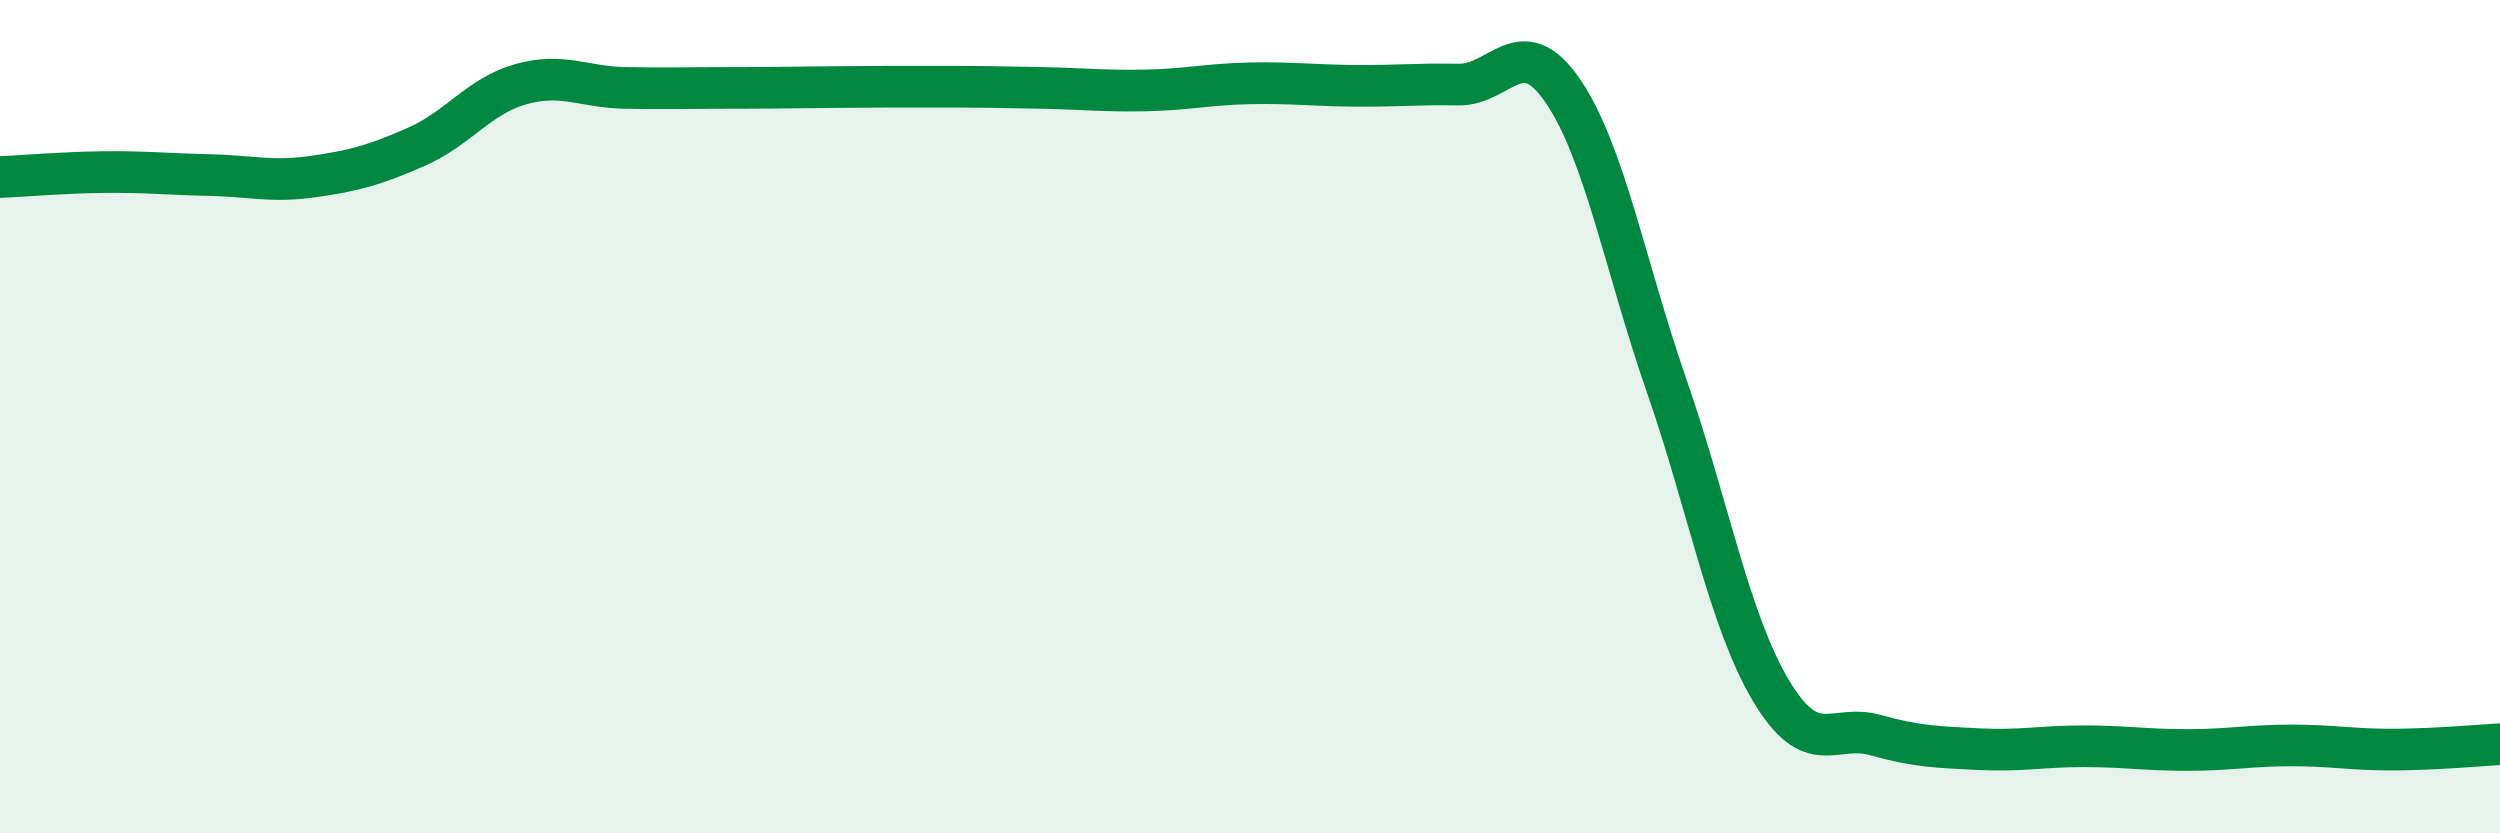
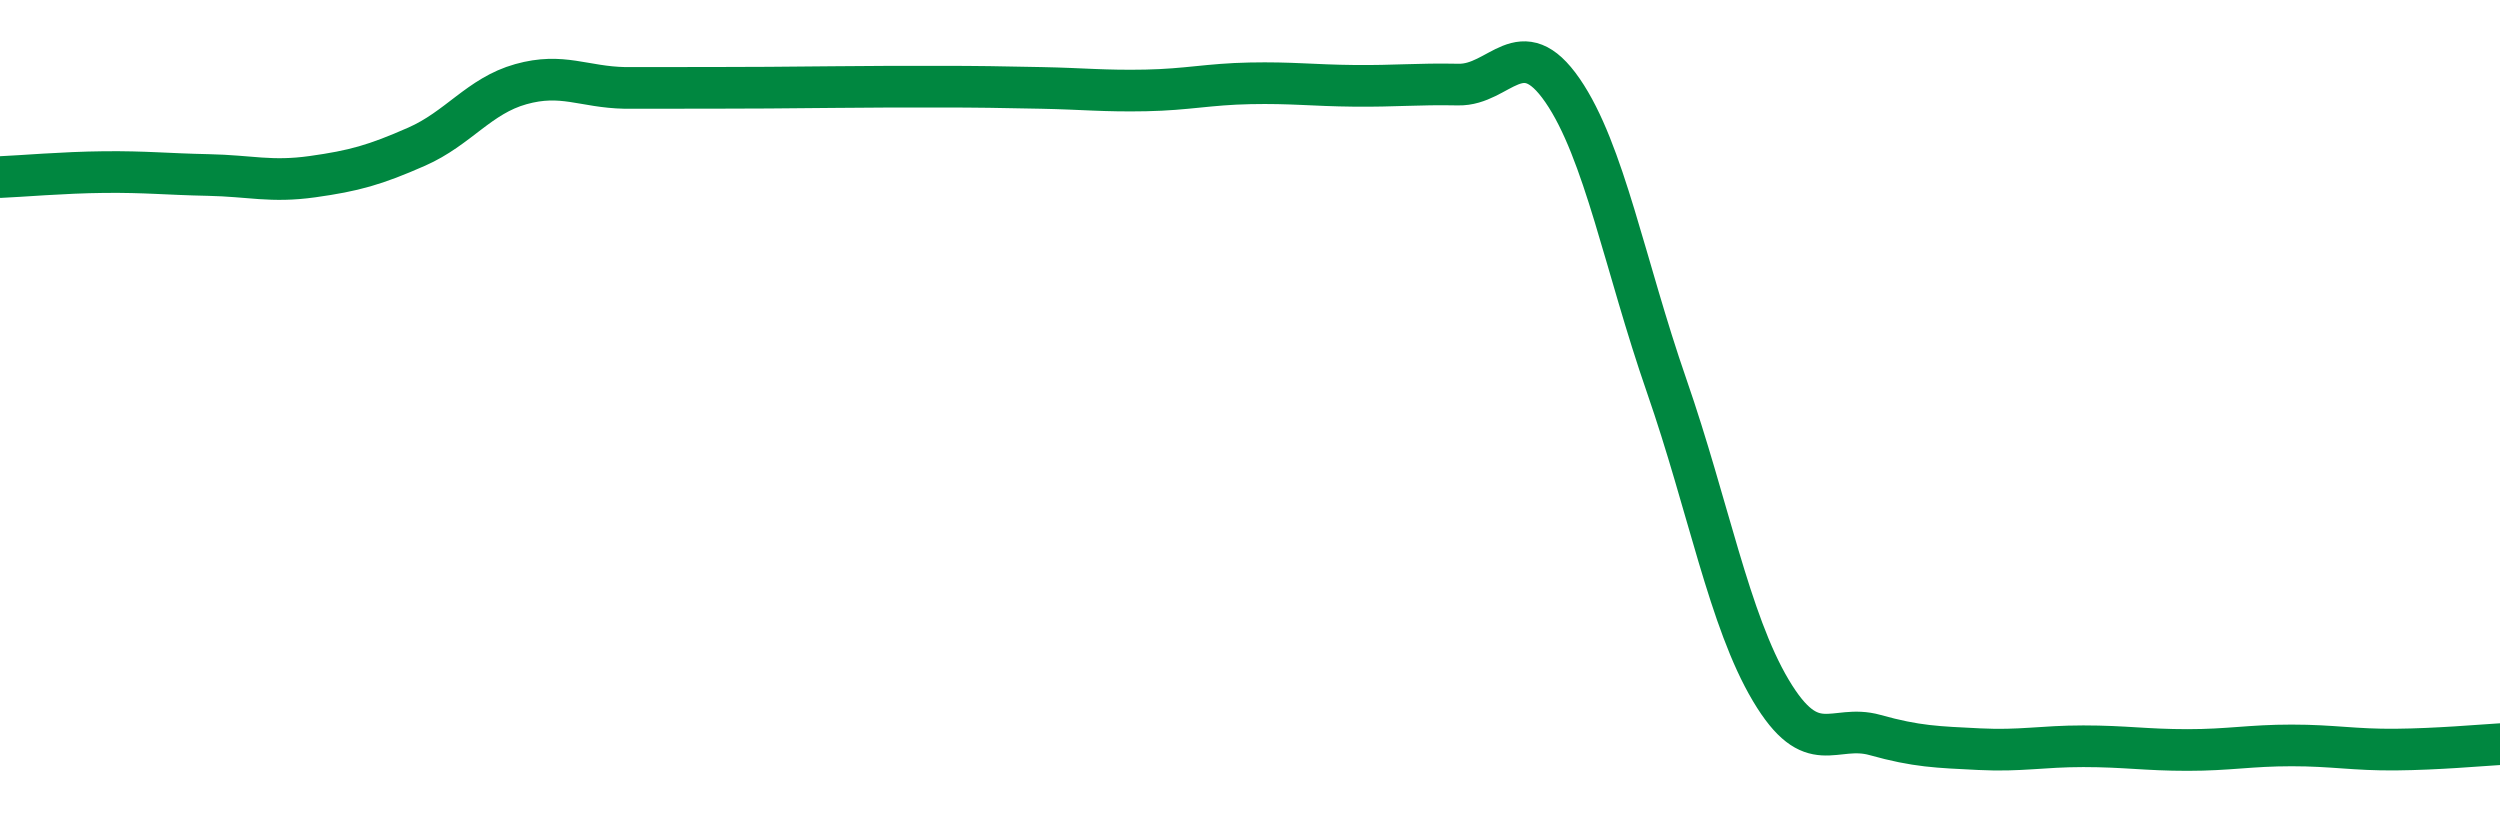
<svg xmlns="http://www.w3.org/2000/svg" width="60" height="20" viewBox="0 0 60 20">
-   <path d="M 0,4.25 C 0.5,4.23 1.5,4.14 2.5,4.13 C 3.5,4.12 4,4.18 5,4.2 C 6,4.22 6.5,4.38 7.5,4.24 C 8.5,4.1 9,3.96 10,3.52 C 11,3.08 11.5,2.3 12.5,2.02 C 13.5,1.74 14,2.09 15,2.11 C 16,2.13 16.5,2.11 17.5,2.11 C 18.5,2.11 19,2.1 20,2.09 C 21,2.08 21.5,2.08 22.5,2.08 C 23.5,2.08 24,2.09 25,2.11 C 26,2.13 26.5,2.19 27.5,2.17 C 28.5,2.15 29,2.02 30,2 C 31,1.98 31.5,2.05 32.5,2.06 C 33.5,2.07 34,2.01 35,2.03 C 36,2.05 36.5,0.72 37.5,2.17 C 38.5,3.62 39,6.38 40,9.26 C 41,12.14 41.5,14.89 42.5,16.57 C 43.5,18.25 44,17.36 45,17.64 C 46,17.92 46.5,17.93 47.5,17.98 C 48.5,18.03 49,17.91 50,17.91 C 51,17.91 51.5,18 52.5,18 C 53.5,18 54,17.89 55,17.89 C 56,17.89 56.5,18 57.5,17.99 C 58.5,17.98 59.5,17.89 60,17.86L60 20L0 20Z" fill="#008740" opacity="0.1" stroke-linecap="round" stroke-linejoin="round" />
-   <path d="M 0,4.25 C 0.5,4.23 1.5,4.14 2.5,4.13 C 3.5,4.12 4,4.18 5,4.2 C 6,4.22 6.5,4.38 7.5,4.24 C 8.5,4.1 9,3.96 10,3.52 C 11,3.08 11.5,2.3 12.5,2.02 C 13.5,1.74 14,2.09 15,2.11 C 16,2.13 16.5,2.11 17.5,2.11 C 18.5,2.11 19,2.1 20,2.09 C 21,2.08 21.5,2.08 22.5,2.08 C 23.5,2.08 24,2.09 25,2.11 C 26,2.13 26.5,2.19 27.5,2.17 C 28.5,2.15 29,2.02 30,2 C 31,1.98 31.5,2.05 32.5,2.06 C 33.5,2.07 34,2.01 35,2.03 C 36,2.05 36.5,0.72 37.5,2.17 C 38.5,3.62 39,6.38 40,9.26 C 41,12.14 41.5,14.89 42.5,16.57 C 43.5,18.25 44,17.36 45,17.64 C 46,17.92 46.5,17.93 47.5,17.98 C 48.5,18.03 49,17.91 50,17.91 C 51,17.91 51.5,18 52.5,18 C 53.5,18 54,17.89 55,17.89 C 56,17.89 56.5,18 57.5,17.99 C 58.5,17.98 59.5,17.89 60,17.86" stroke="#008740" stroke-width="1" fill="none" stroke-linecap="round" stroke-linejoin="round" />
+   <path d="M 0,4.25 C 0.5,4.23 1.5,4.14 2.5,4.13 C 3.5,4.12 4,4.18 5,4.2 C 6,4.22 6.5,4.38 7.5,4.24 C 8.5,4.1 9,3.96 10,3.52 C 11,3.08 11.5,2.3 12.5,2.02 C 13.5,1.74 14,2.09 15,2.11 C 18.5,2.11 19,2.1 20,2.09 C 21,2.08 21.5,2.08 22.5,2.08 C 23.5,2.08 24,2.09 25,2.11 C 26,2.13 26.5,2.19 27.5,2.17 C 28.5,2.15 29,2.02 30,2 C 31,1.98 31.5,2.05 32.5,2.06 C 33.5,2.07 34,2.01 35,2.03 C 36,2.05 36.5,0.72 37.5,2.17 C 38.5,3.62 39,6.38 40,9.26 C 41,12.14 41.5,14.89 42.5,16.57 C 43.5,18.25 44,17.36 45,17.64 C 46,17.92 46.5,17.93 47.5,17.98 C 48.5,18.03 49,17.91 50,17.91 C 51,17.91 51.5,18 52.5,18 C 53.5,18 54,17.89 55,17.89 C 56,17.89 56.5,18 57.5,17.99 C 58.5,17.98 59.5,17.89 60,17.86" stroke="#008740" stroke-width="1" fill="none" stroke-linecap="round" stroke-linejoin="round" />
</svg>